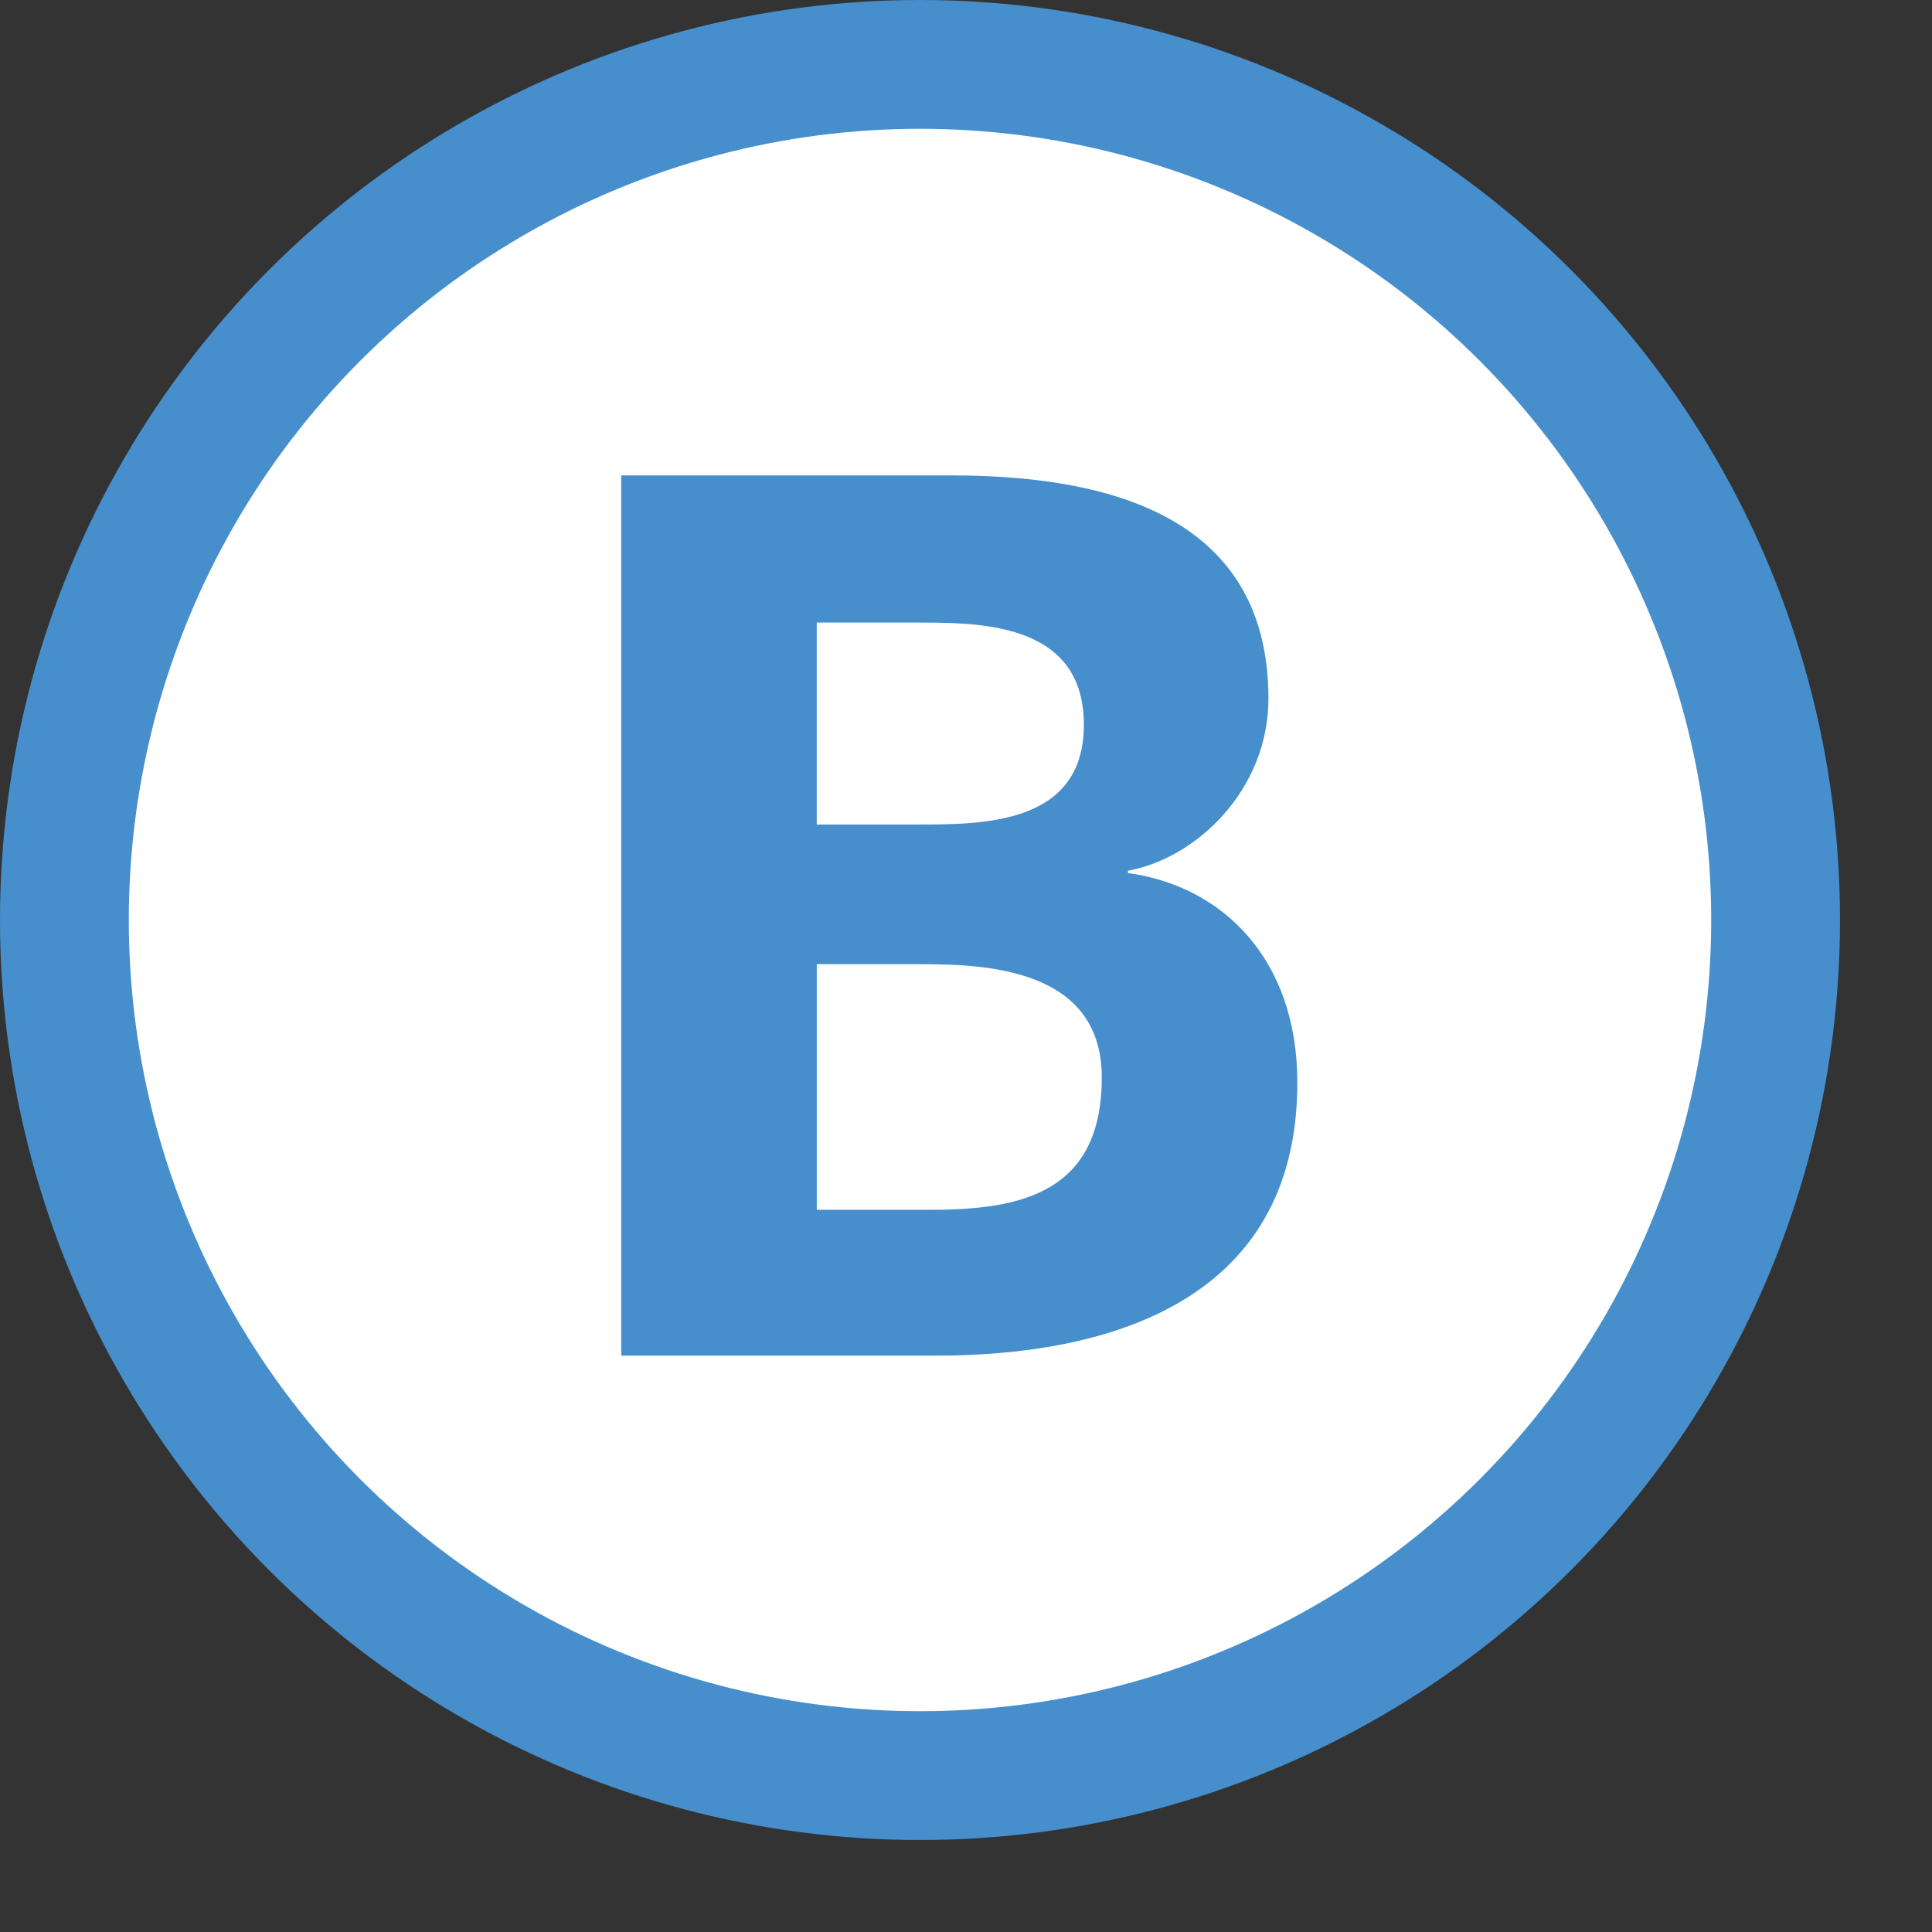
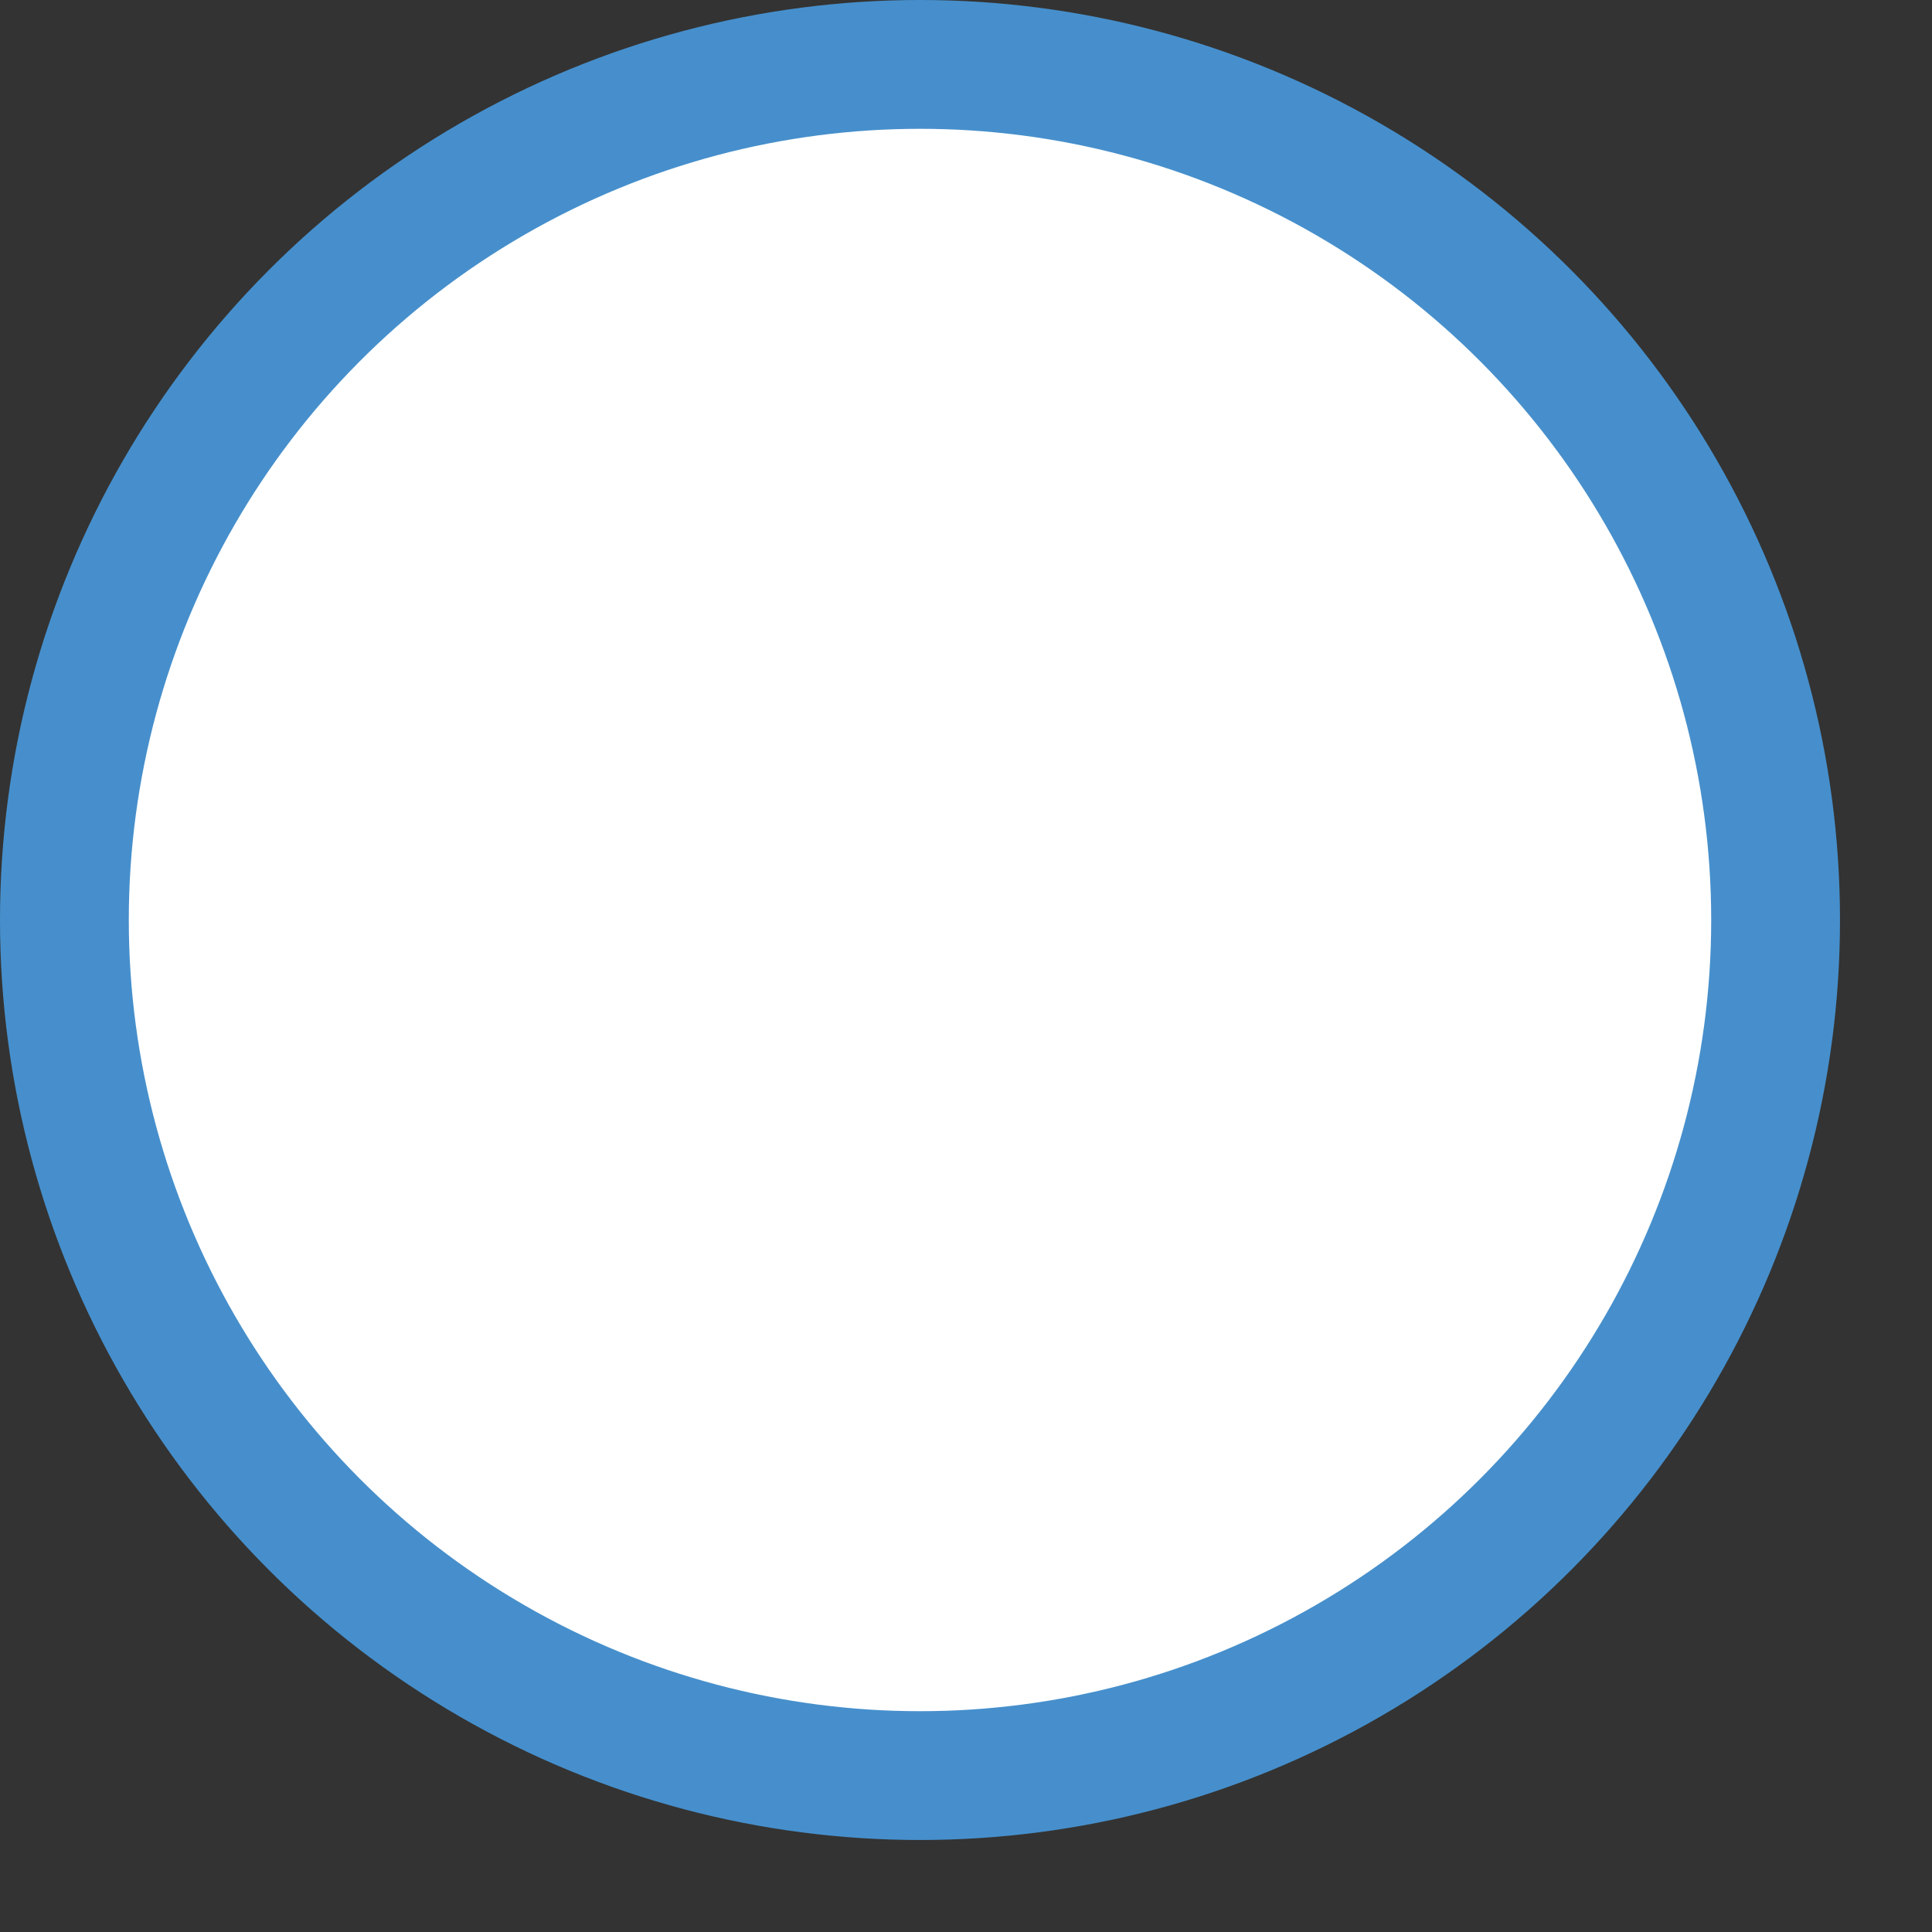
<svg xmlns="http://www.w3.org/2000/svg" width="1000" height="1000" viewBox="0 0 1050 1050">
  <rect x="0" y="0" width="1050" height="1050" fill="#333333" stroke="none" />
  <circle fill="#fff" stroke="#468FCC" stroke-width="70" stroke-miterlimit="10" cx="500" cy="500" r="465" />
-   <path fill="#468FCC" d="M705.08 588.4c0-67.713-41.15-106.96-92.027-113.91v-1.275c37.404-6.836 76.316-44.149 76.316-93.553 0-103.67-95.039-121.29-172.88-121.29h-178.86v478.39H508.94c90.659-.01 196.14-27.819 196.14-148.37m-116.021-194.52c0 54.965-56.146 54.229-92.026 54.229h-53.154V338.362h51.609c34.439 0 93.569-1.391 93.569 55.51h.002zm9.73 191.74c0 62.381-43.408 71.883-92.76 71.883H443.9v-133.49h56.145c35.18 0 98.75 2.08 98.75 61.61l-.006-.003z" />
</svg>